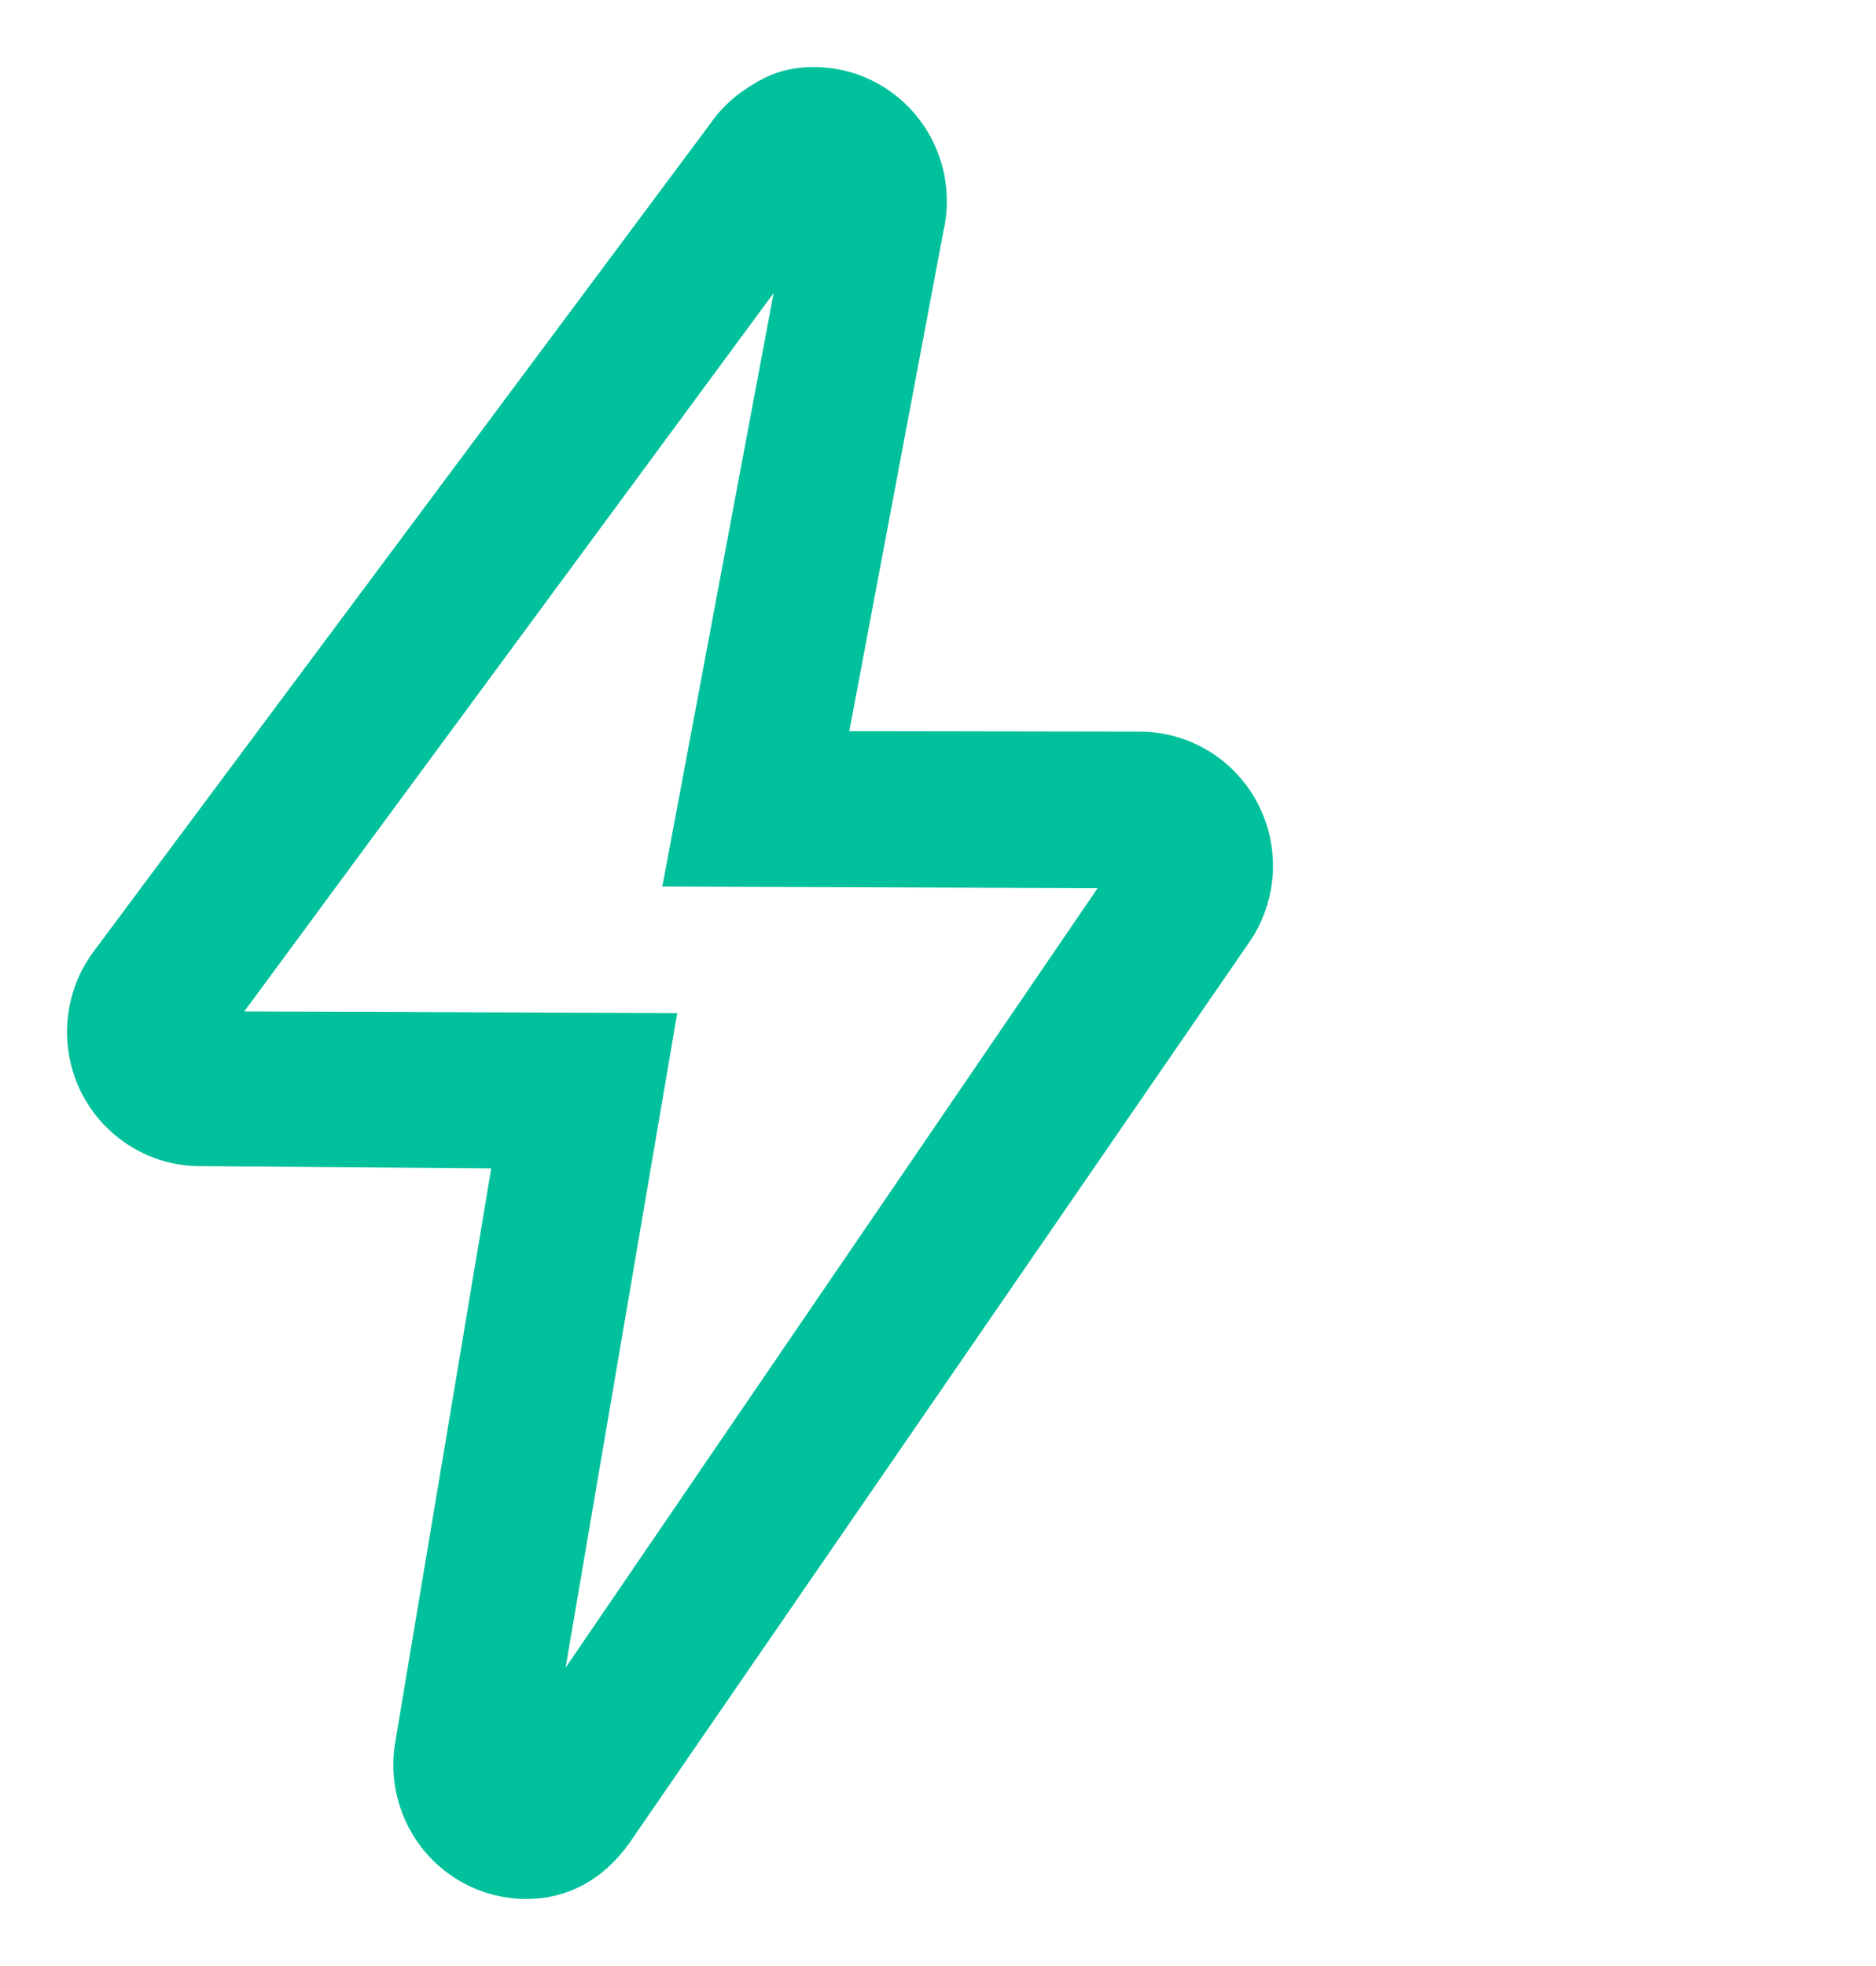
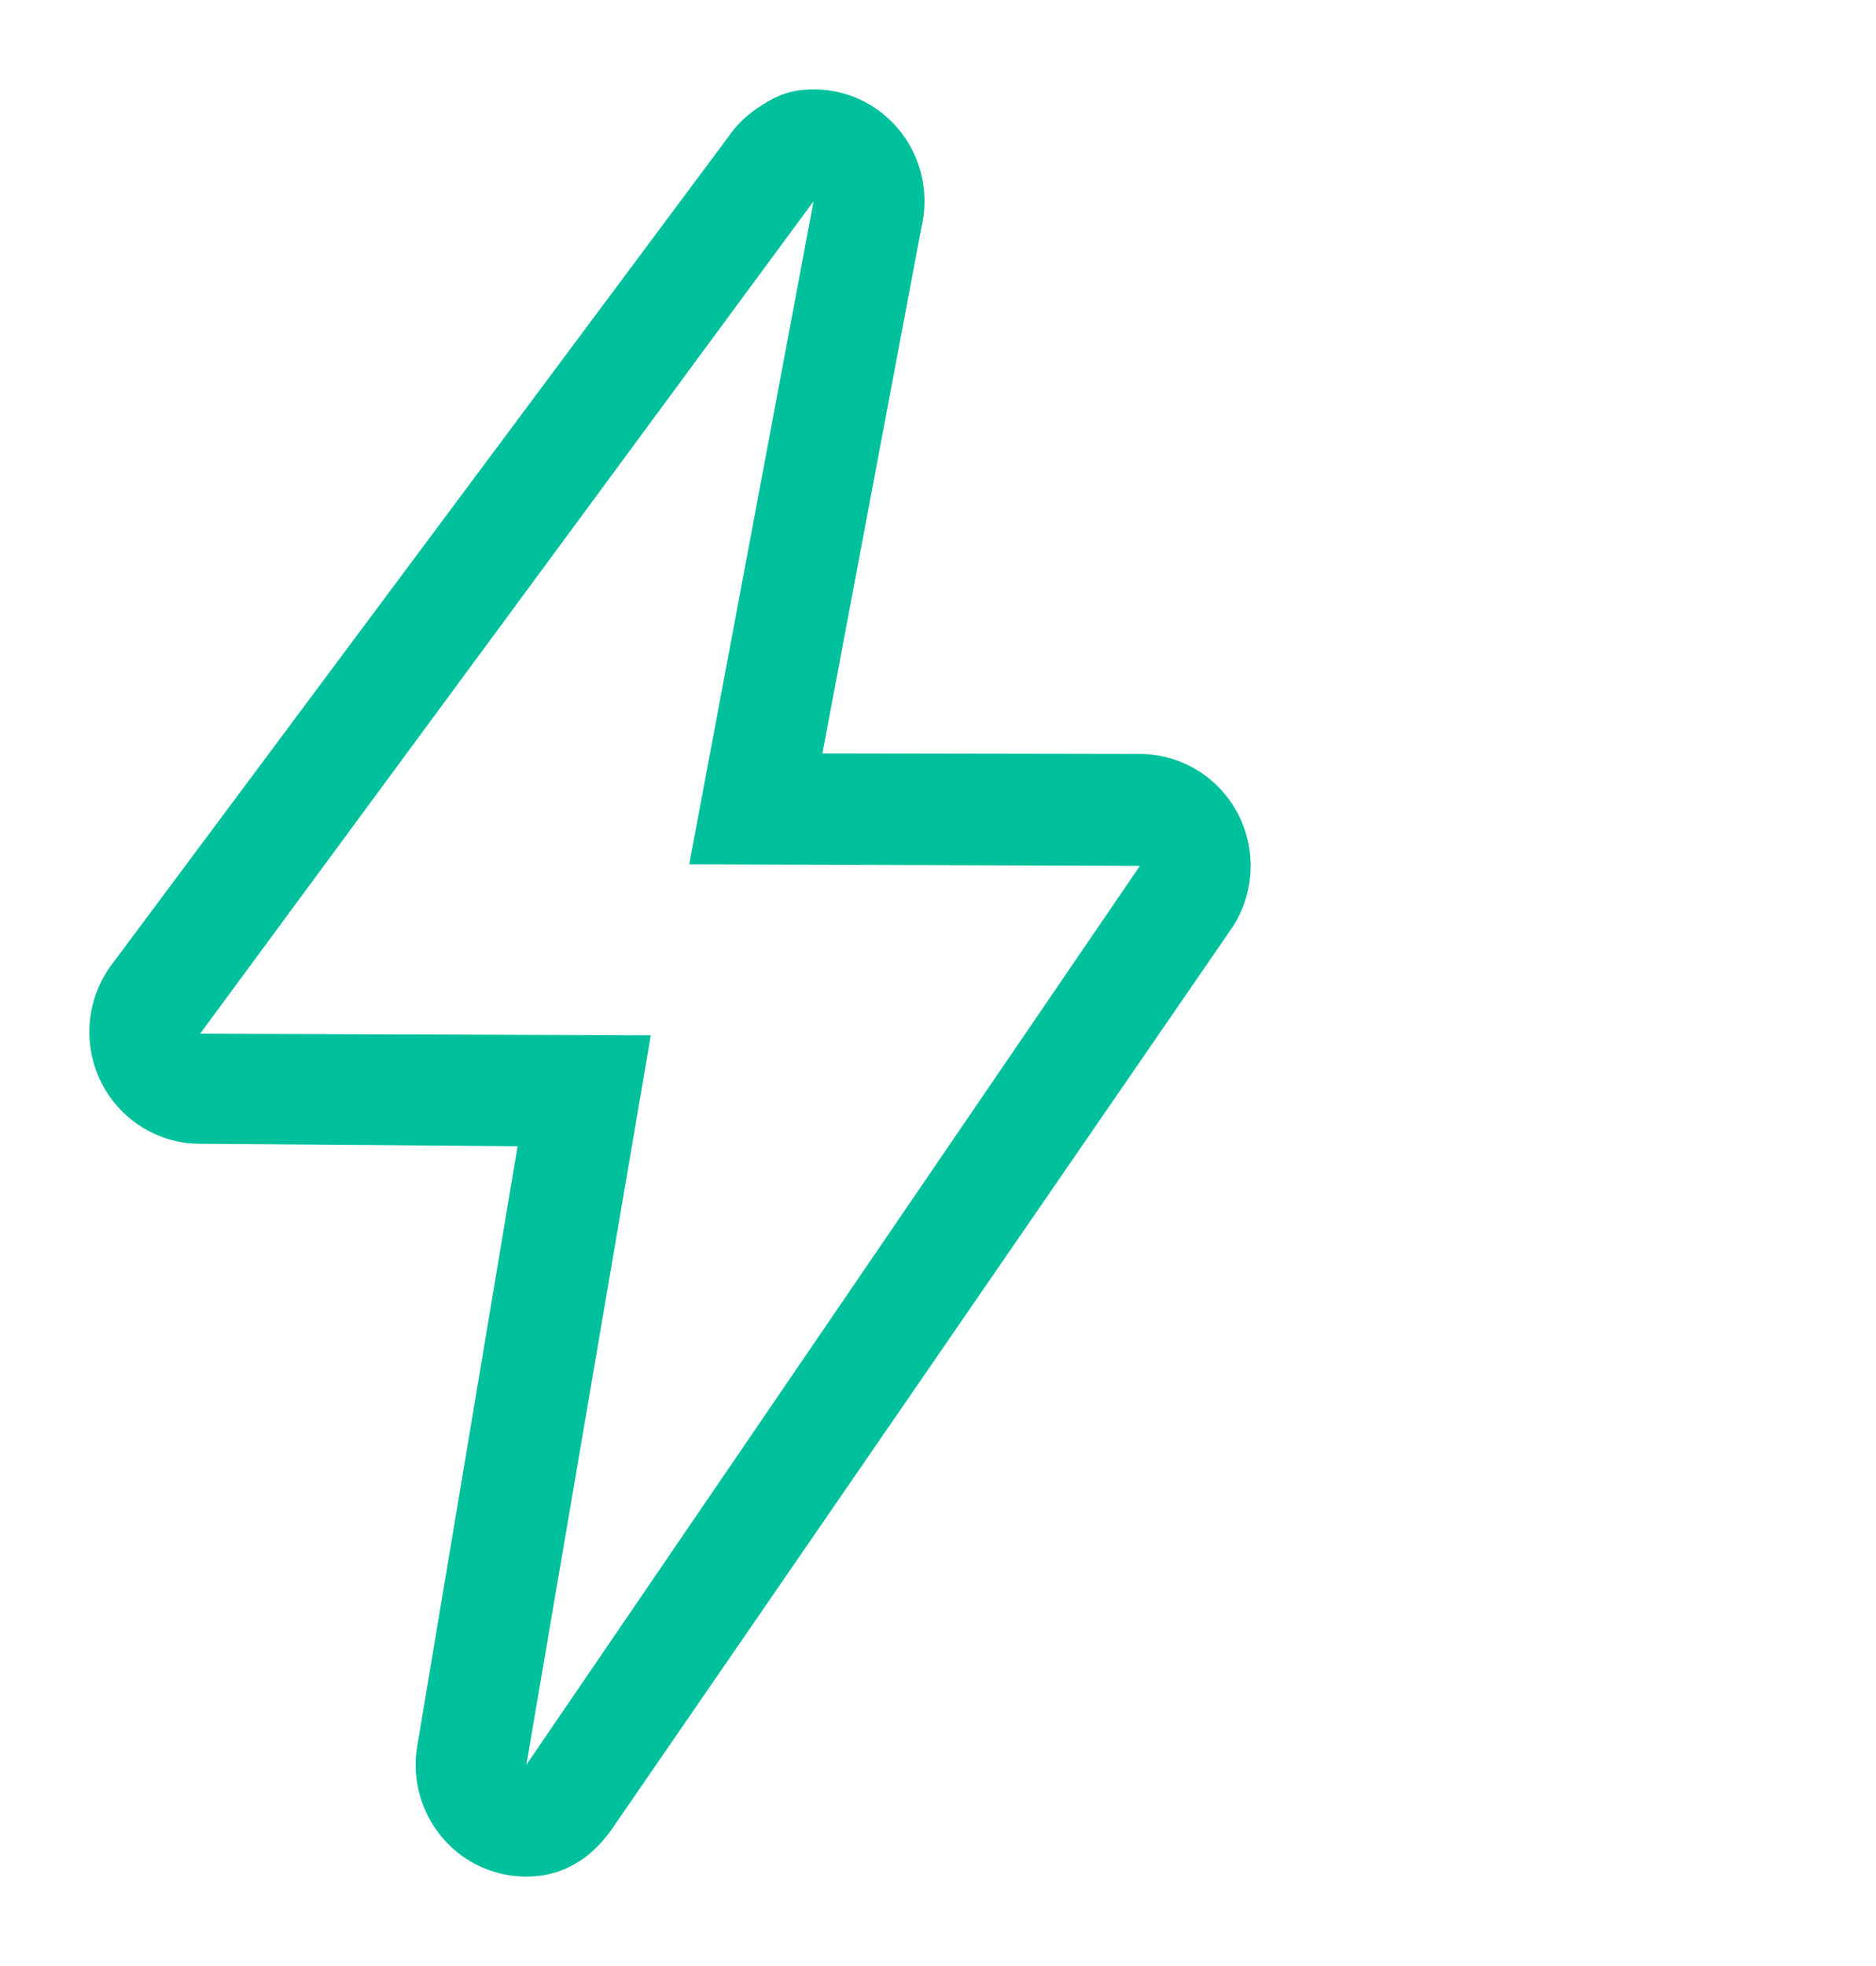
<svg xmlns="http://www.w3.org/2000/svg" width="21" height="22" viewBox="0 0 21 22" fill="none">
  <path d="M9.107 2.252L7.715 9.672L12.76 9.689L5.892 19.748L7.285 11.585L2.24 11.567L9.107 2.252ZM9.108 1C9.075 1 9.042 1.001 9.009 1.004C8.791 1.022 8.647 1.095 8.475 1.212C8.379 1.277 8.292 1.356 8.217 1.446C8.195 1.473 8.173 1.501 8.154 1.53L1.237 10.812C0.964 11.192 0.924 11.693 1.133 12.112C1.343 12.53 1.767 12.796 2.231 12.799L5.794 12.826L4.674 19.518C4.568 20.094 4.87 20.667 5.402 20.898C5.557 20.965 5.724 21 5.892 21C6.28 21 6.599 20.816 6.838 20.484L13.763 10.424C14.036 10.045 14.076 9.543 13.867 9.125C13.657 8.706 13.233 8.441 12.769 8.437L9.206 8.431L10.314 2.546C10.338 2.45 10.349 2.351 10.349 2.252C10.349 1.575 9.818 1.023 9.152 1.001C9.137 1 9.123 1 9.108 1L9.108 1Z" fill="#00C19C" />
-   <path d="M9.107 2.252H9.111M9.107 2.252L7.715 9.672L12.76 9.689L5.892 19.748L7.285 11.585L2.24 11.567L9.107 2.252ZM9.108 1C9.075 1 9.042 1.001 9.009 1.004C8.791 1.022 8.647 1.095 8.475 1.212C8.379 1.277 8.292 1.356 8.217 1.446C8.195 1.473 8.173 1.501 8.154 1.53L1.237 10.812C0.964 11.192 0.924 11.693 1.133 12.112C1.343 12.53 1.767 12.796 2.231 12.799L5.794 12.826L4.674 19.518C4.568 20.094 4.87 20.667 5.402 20.898C5.557 20.965 5.724 21 5.892 21C6.28 21 6.599 20.816 6.838 20.484L13.763 10.424C14.036 10.045 14.076 9.543 13.867 9.125C13.657 8.706 13.233 8.441 12.769 8.437L9.206 8.431L10.314 2.546C10.338 2.45 10.349 2.351 10.349 2.252C10.349 1.575 9.818 1.023 9.152 1.001C9.137 1 9.123 1 9.108 1L9.108 1Z" stroke="#00C19C" stroke-width="0.5" />
</svg>